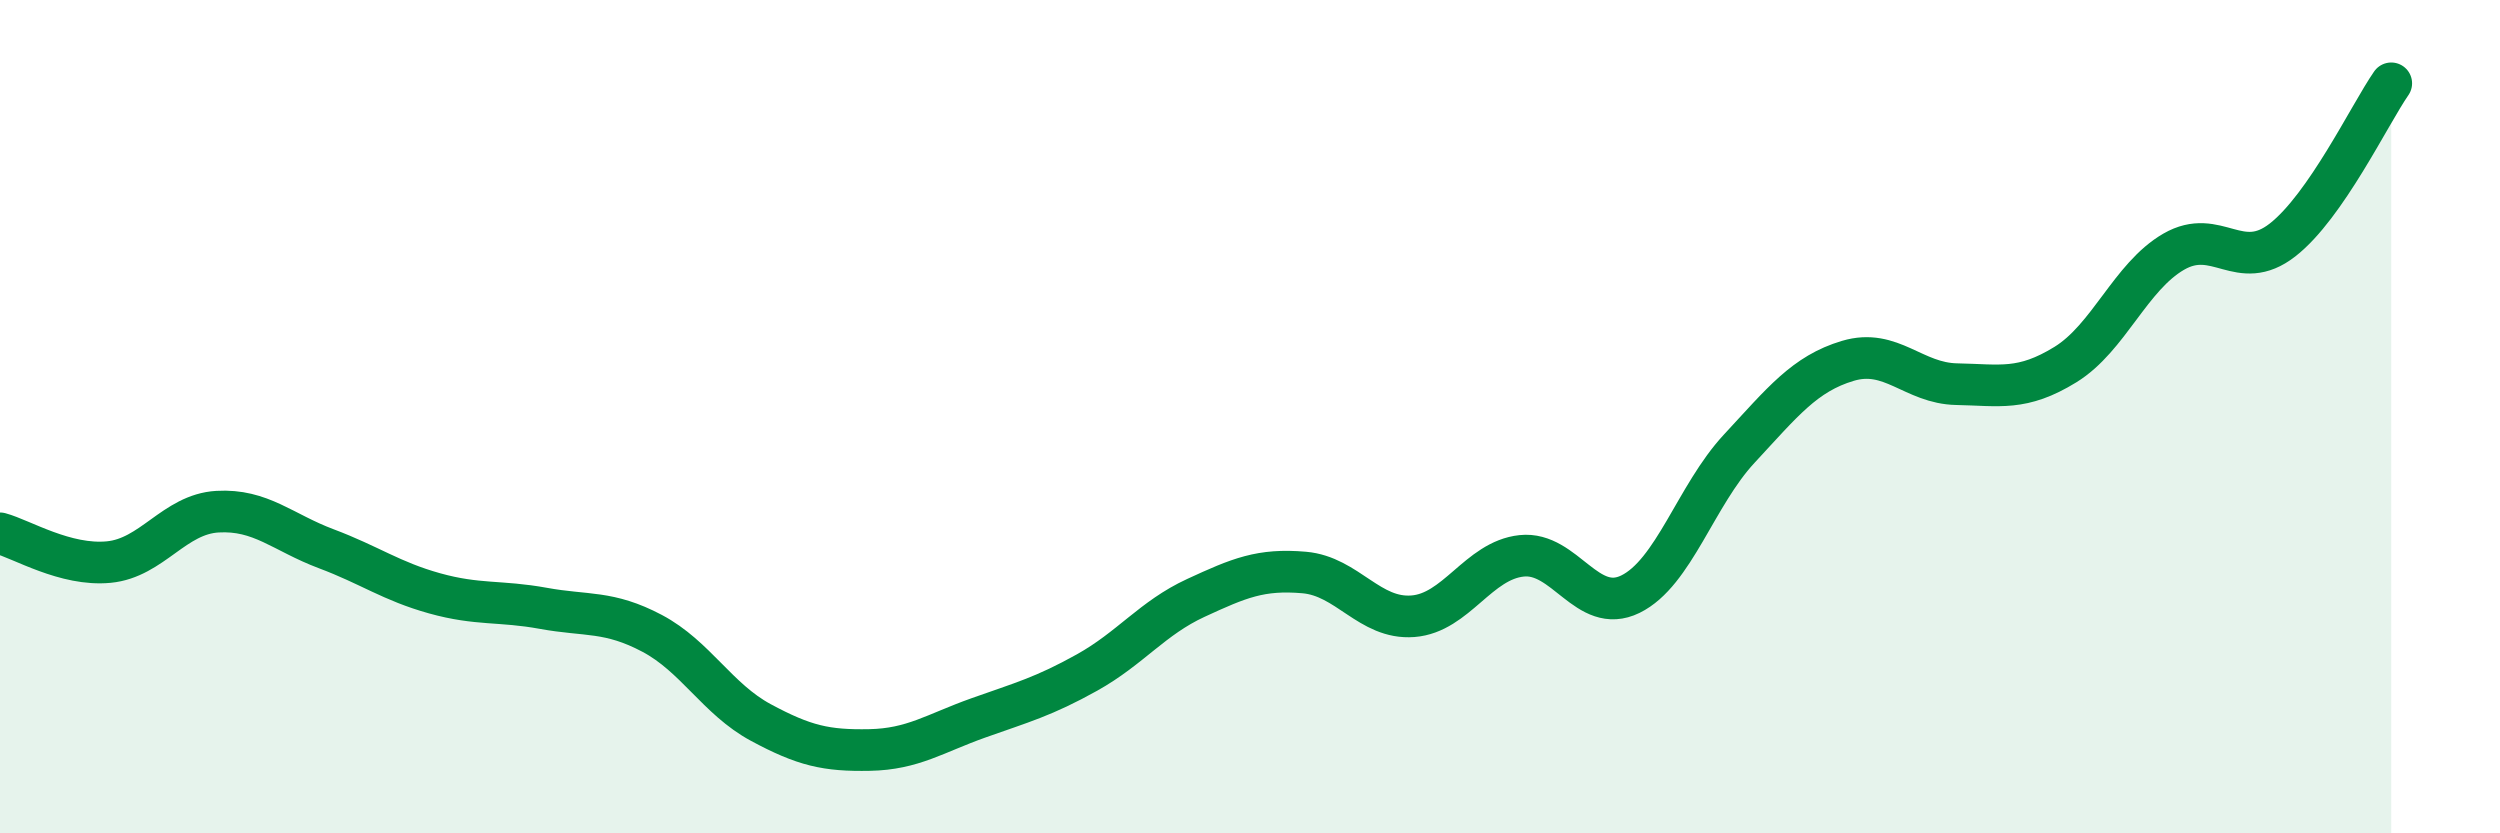
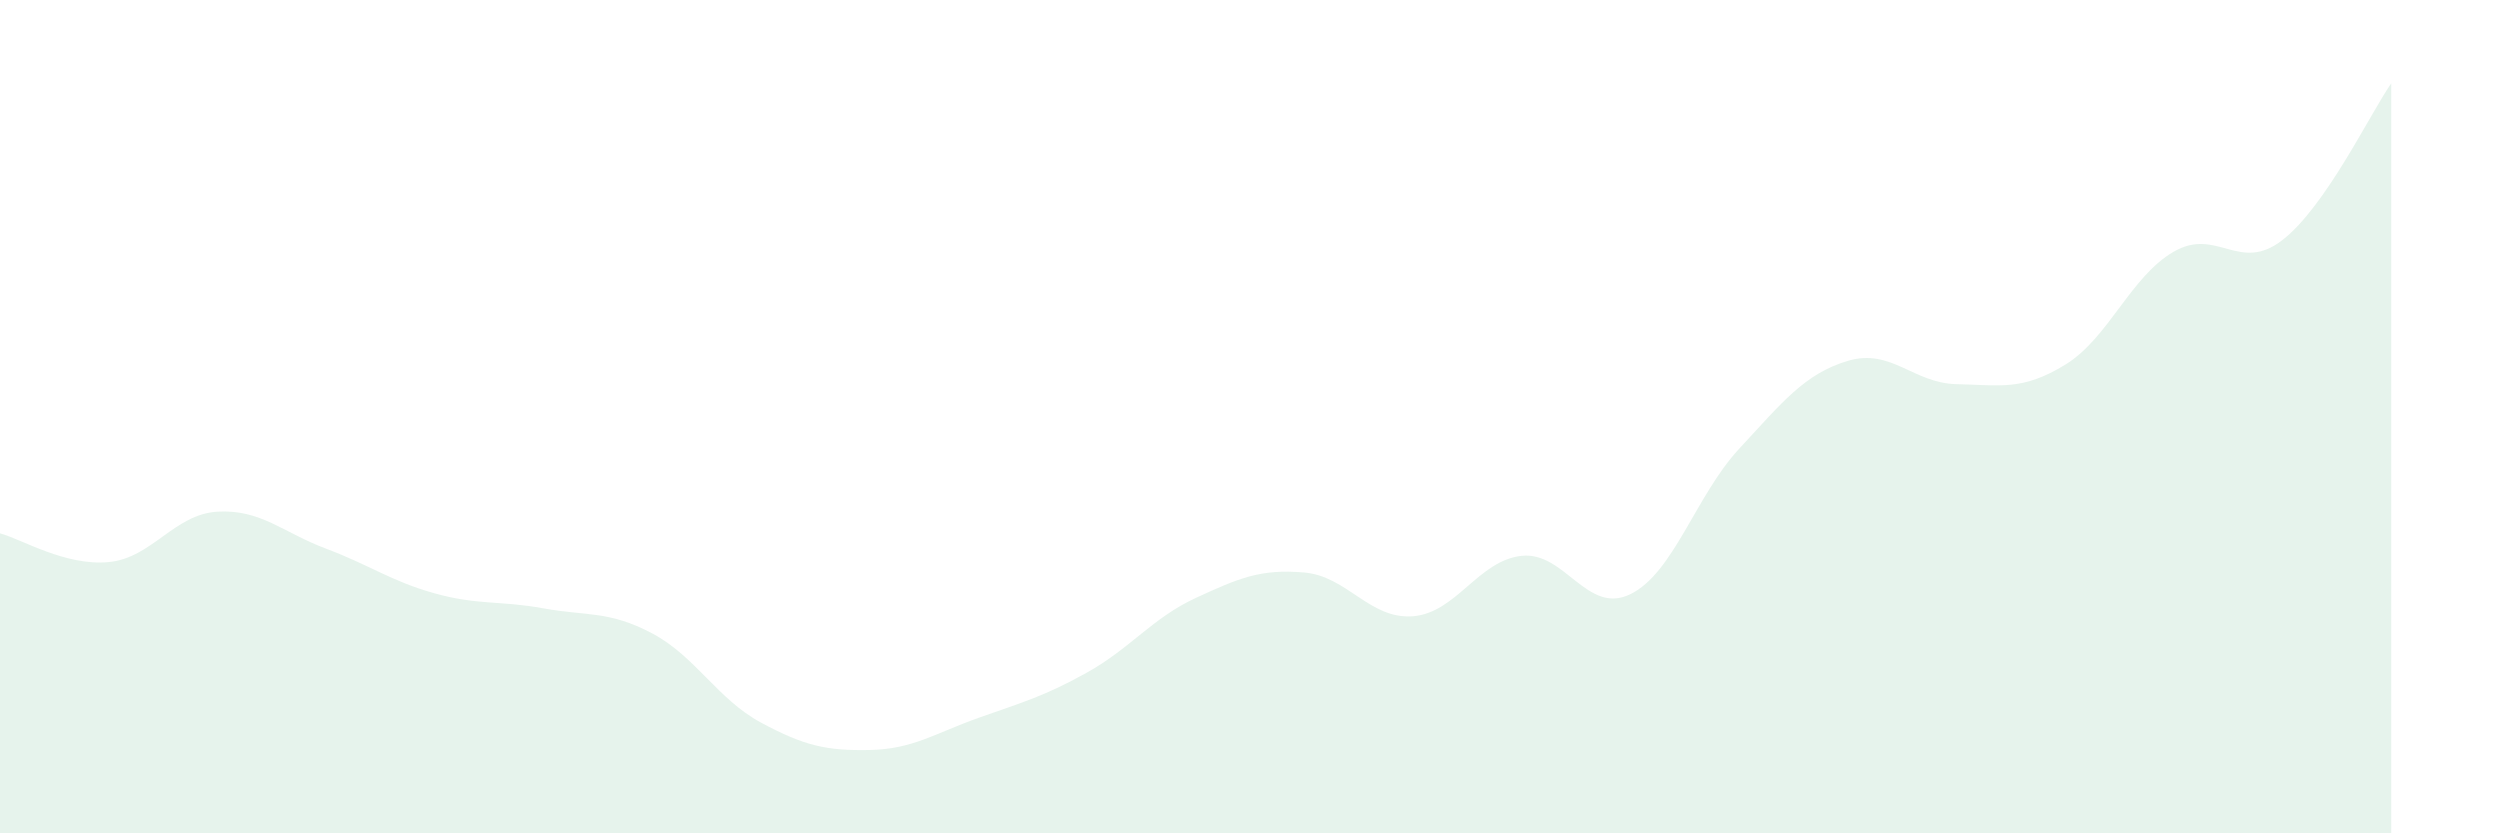
<svg xmlns="http://www.w3.org/2000/svg" width="60" height="20" viewBox="0 0 60 20">
  <path d="M 0,12.8 C 0.52,12.94 1.57,13.59 2.61,13.49 C 3.65,13.39 4.18,12.34 5.22,12.28 C 6.26,12.22 6.79,12.78 7.83,13.17 C 8.87,13.56 9.39,13.95 10.43,14.24 C 11.47,14.53 12,14.41 13.04,14.6 C 14.08,14.79 14.61,14.65 15.65,15.2 C 16.69,15.75 17.22,16.78 18.26,17.34 C 19.3,17.9 19.83,18.02 20.87,18 C 21.91,17.98 22.44,17.6 23.48,17.23 C 24.52,16.86 25.05,16.72 26.09,16.14 C 27.13,15.56 27.66,14.83 28.7,14.35 C 29.74,13.87 30.26,13.65 31.3,13.74 C 32.34,13.83 32.87,14.87 33.91,14.79 C 34.95,14.71 35.48,13.45 36.52,13.34 C 37.56,13.23 38.09,14.77 39.13,14.26 C 40.17,13.75 40.7,11.89 41.74,10.77 C 42.78,9.65 43.31,8.97 44.35,8.66 C 45.39,8.35 45.92,9.2 46.96,9.22 C 48,9.24 48.53,9.39 49.57,8.75 C 50.61,8.11 51.13,6.64 52.17,6.04 C 53.21,5.44 53.74,6.57 54.78,5.76 C 55.82,4.95 56.87,2.75 57.39,2L57.39 20L0 20Z" fill="#008740" opacity="0.1" stroke-linecap="round" stroke-linejoin="round" />
-   <path d="M 0,12.8 C 0.52,12.94 1.57,13.59 2.61,13.49 C 3.65,13.39 4.18,12.34 5.22,12.28 C 6.26,12.22 6.79,12.78 7.83,13.17 C 8.87,13.56 9.39,13.95 10.43,14.24 C 11.47,14.53 12,14.41 13.04,14.6 C 14.08,14.79 14.61,14.65 15.65,15.2 C 16.69,15.75 17.22,16.78 18.26,17.34 C 19.3,17.9 19.83,18.02 20.87,18 C 21.91,17.98 22.44,17.6 23.48,17.23 C 24.52,16.86 25.05,16.72 26.09,16.14 C 27.13,15.56 27.66,14.83 28.7,14.35 C 29.74,13.87 30.26,13.65 31.3,13.74 C 32.34,13.83 32.87,14.87 33.91,14.79 C 34.95,14.71 35.48,13.45 36.52,13.34 C 37.56,13.23 38.09,14.77 39.13,14.26 C 40.17,13.75 40.7,11.89 41.74,10.77 C 42.78,9.65 43.31,8.97 44.35,8.66 C 45.39,8.35 45.92,9.2 46.96,9.22 C 48,9.24 48.53,9.39 49.57,8.75 C 50.61,8.11 51.13,6.64 52.17,6.04 C 53.21,5.44 53.74,6.57 54.78,5.76 C 55.82,4.95 56.87,2.75 57.39,2" stroke="#008740" stroke-width="1" fill="none" stroke-linecap="round" stroke-linejoin="round" />
</svg>